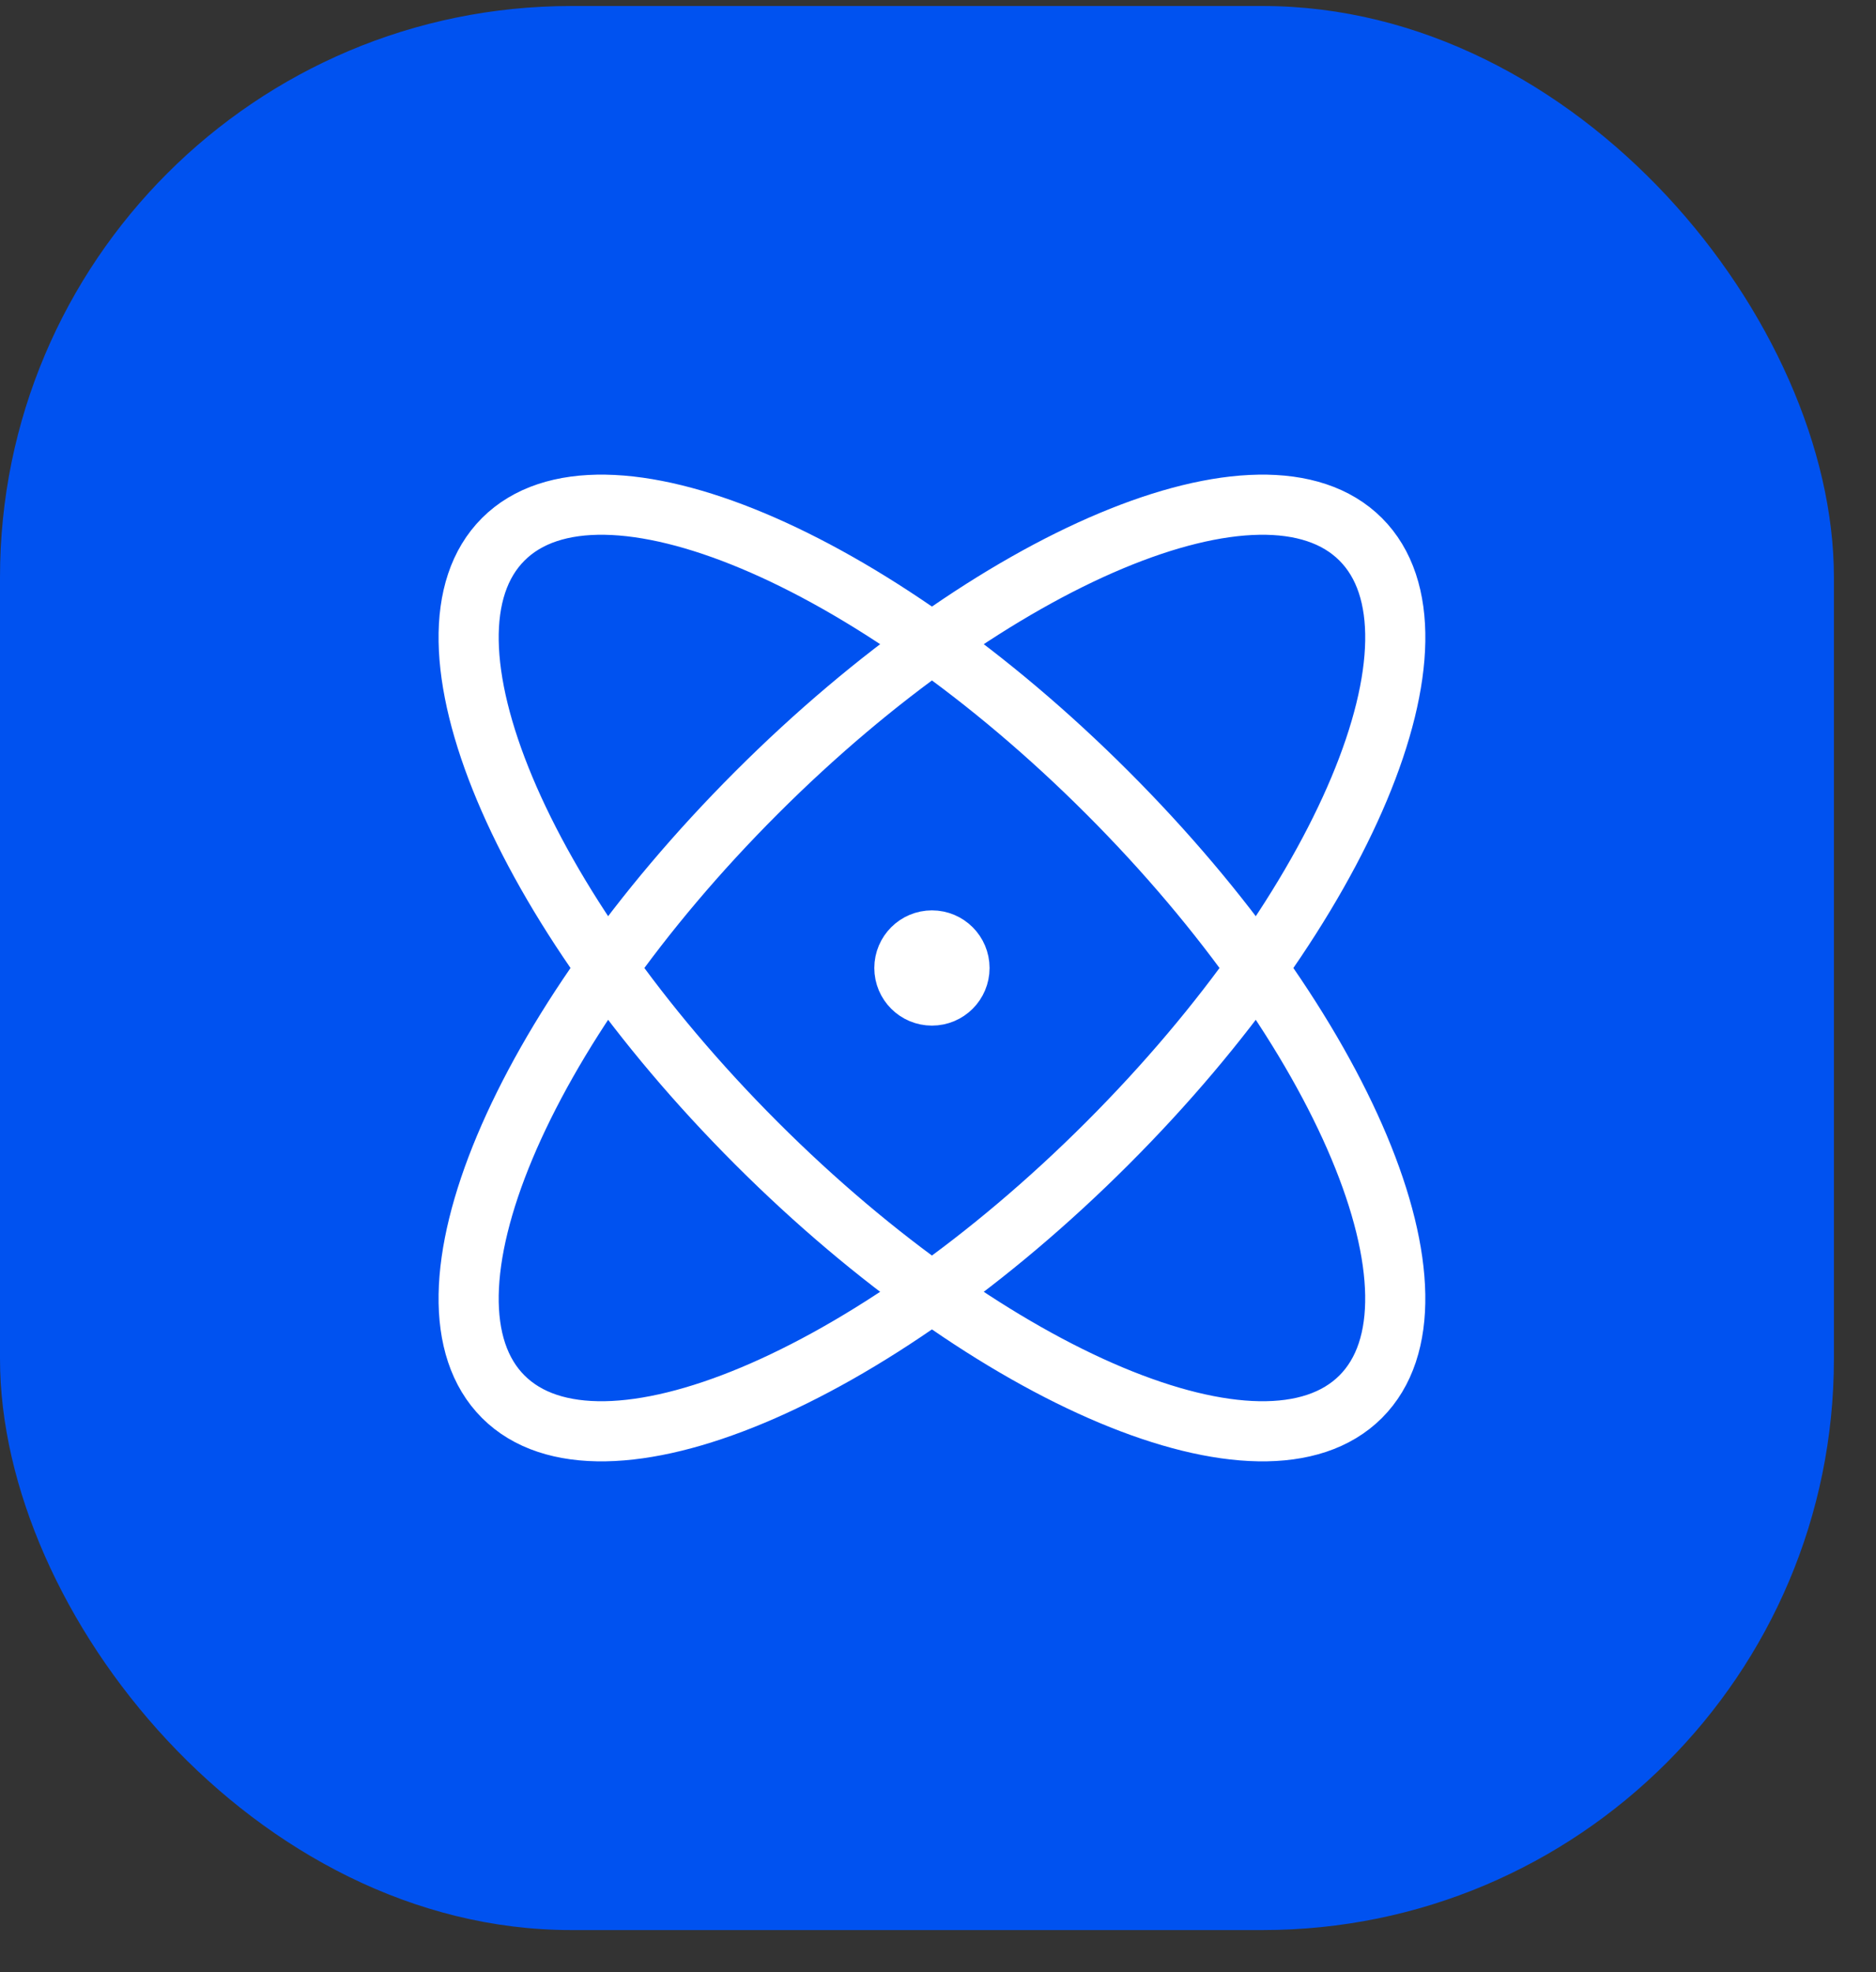
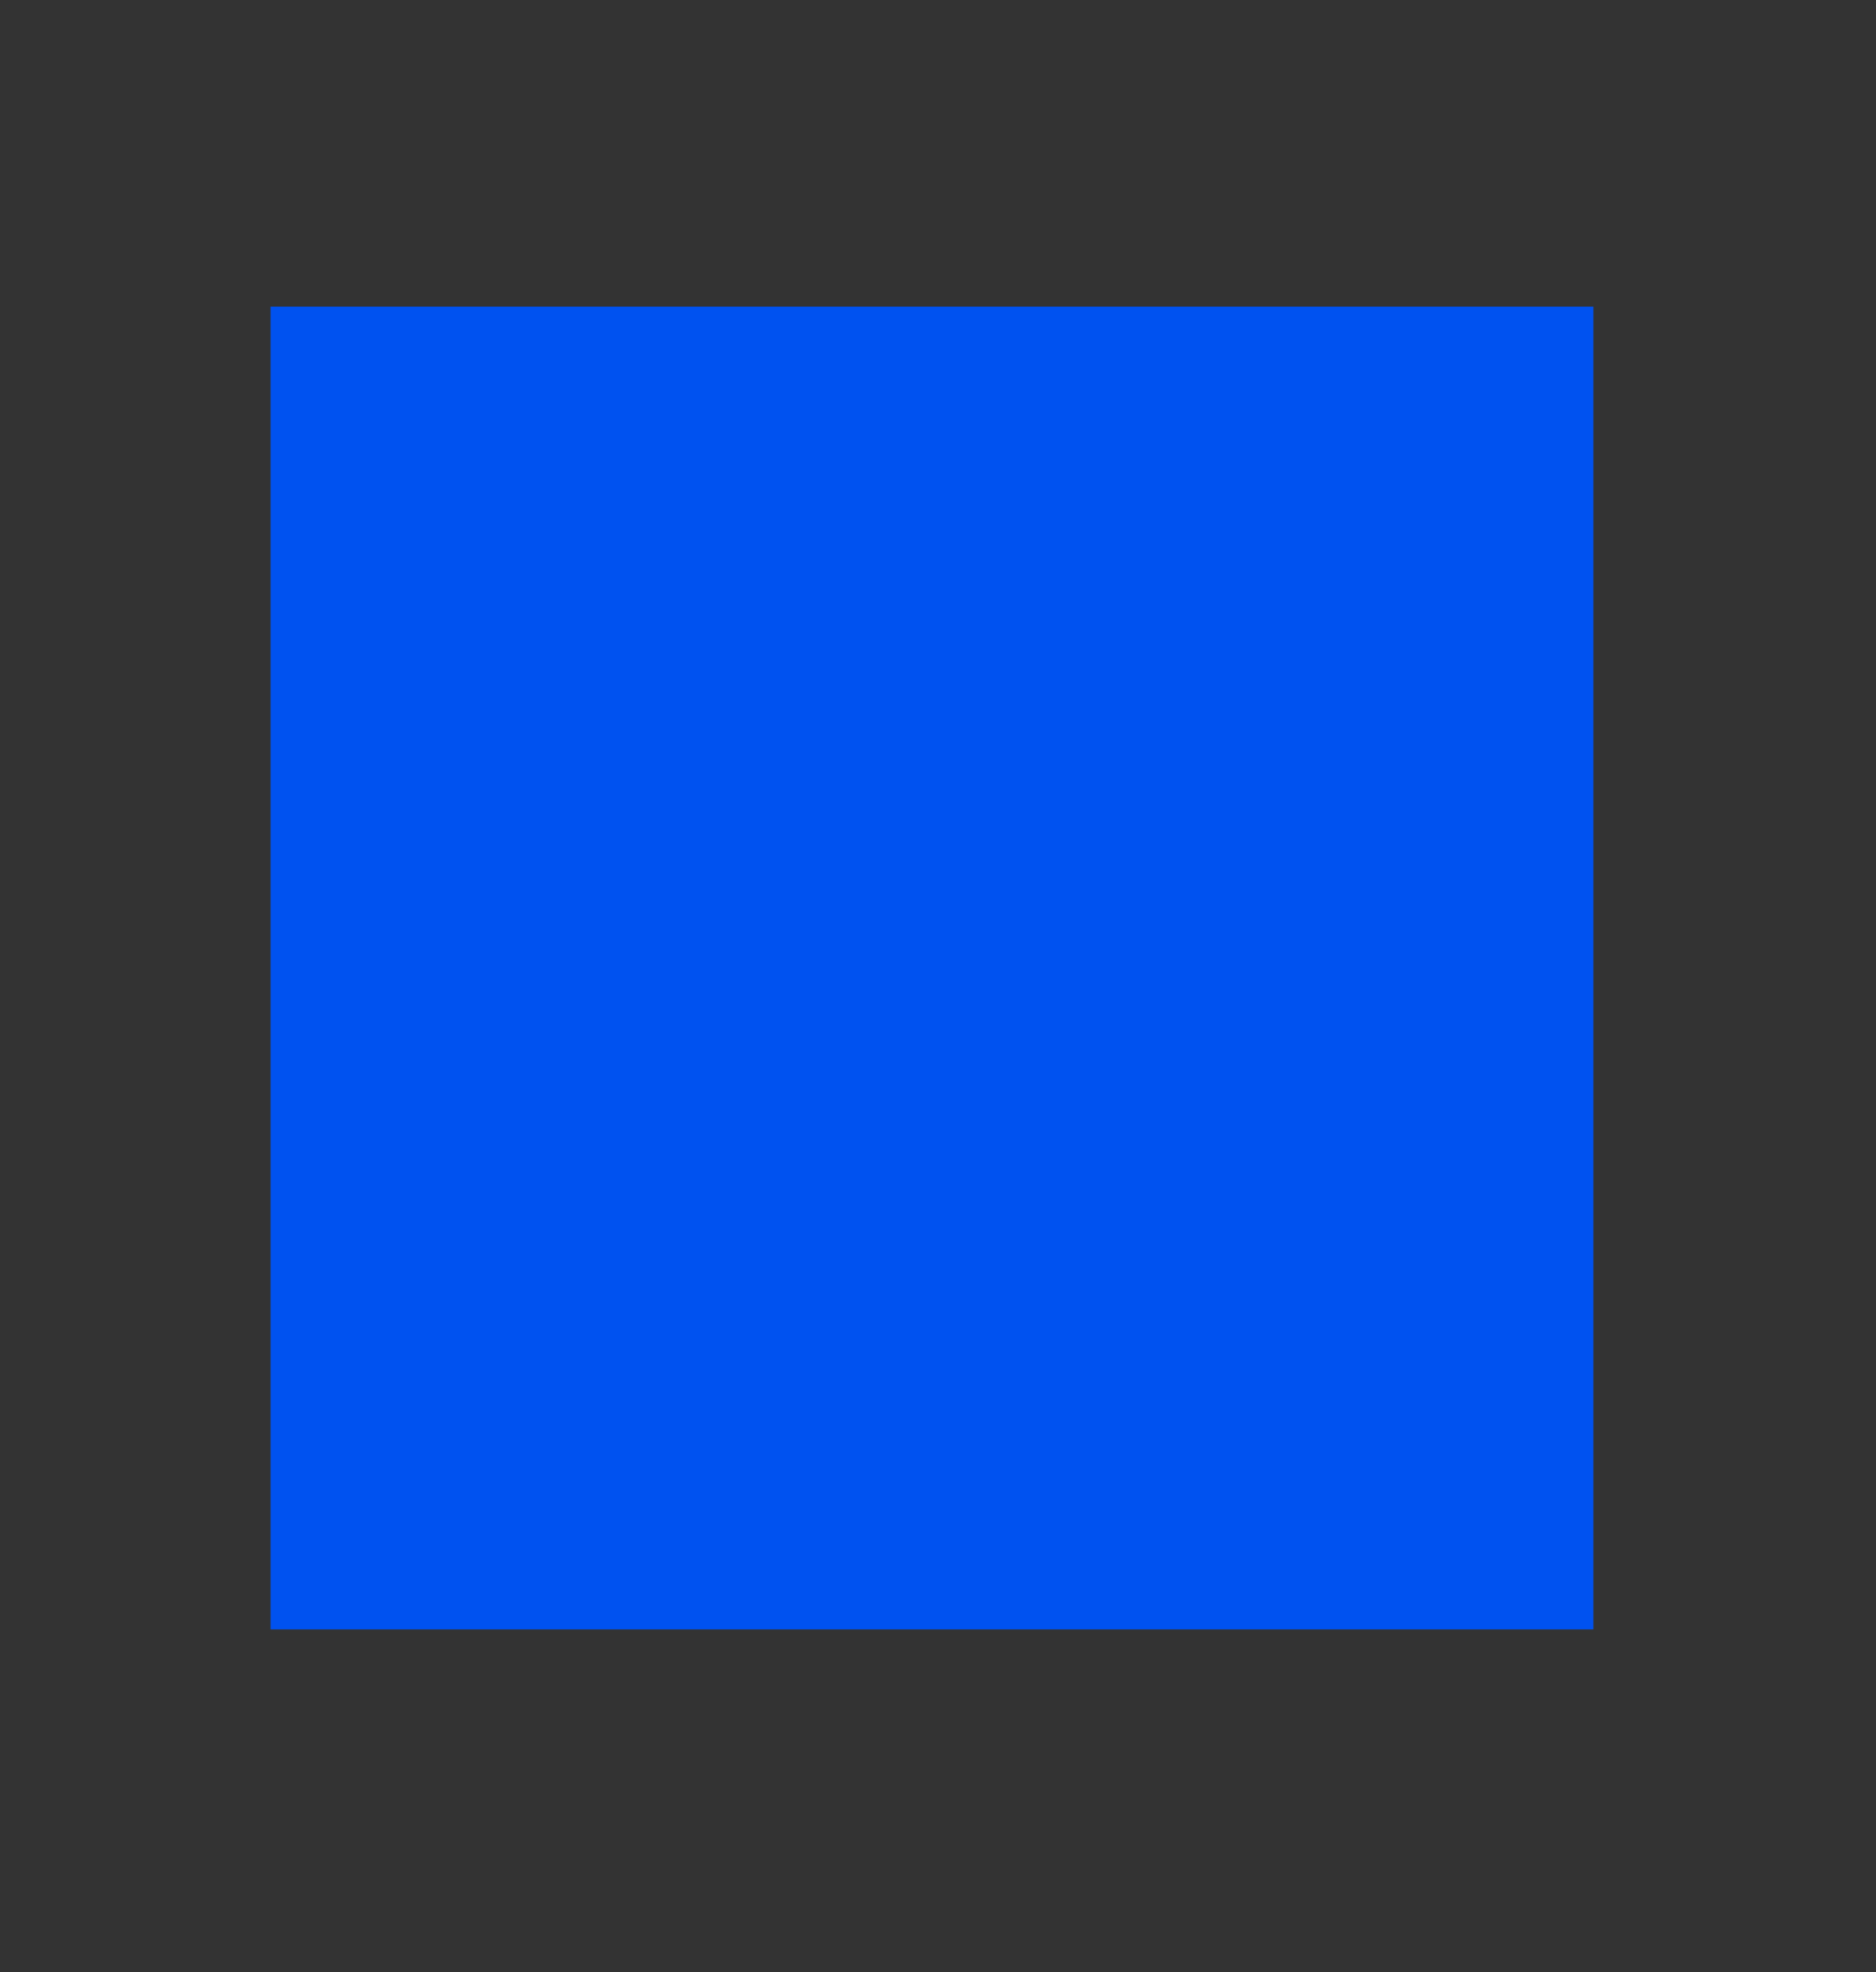
<svg xmlns="http://www.w3.org/2000/svg" width="39" height="41" viewBox="0 0 39 41" fill="none">
  <rect x="0" y="0" width="39" height="41" fill="#333333" stroke="none" />
-   <rect y="0.125" width="38.125" height="40" rx="11.875" fill="#0052F0" />
  <rect width="27.5" height="27.5" transform="translate(5.625 6.375)" fill="#0052F0" />
-   <path d="M19.374 20.124H19.386M19.947 20.124C19.947 20.441 19.691 20.697 19.374 20.697C19.058 20.697 18.801 20.441 18.801 20.124C18.801 19.808 19.058 19.551 19.374 19.551C19.691 19.551 19.947 19.808 19.947 20.124ZM23.02 16.478C27.942 21.4 30.3 27.023 28.287 29.037C26.273 31.05 20.65 28.692 15.728 23.77C10.806 18.848 8.448 13.225 10.462 11.212C12.475 9.198 18.098 11.556 23.02 16.478ZM15.729 16.478C10.806 21.4 8.448 27.023 10.462 29.037C12.476 31.05 18.098 28.692 23.02 23.77C27.943 18.848 30.301 13.225 28.287 11.212C26.273 9.198 20.651 11.556 15.729 16.478Z" stroke="white" stroke-width="1.25" stroke-linecap="round" stroke-linejoin="round" />
</svg>